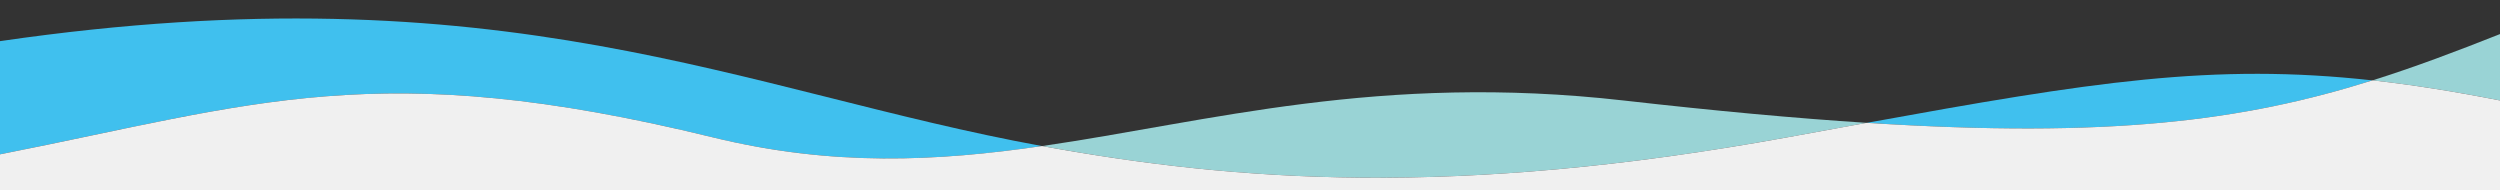
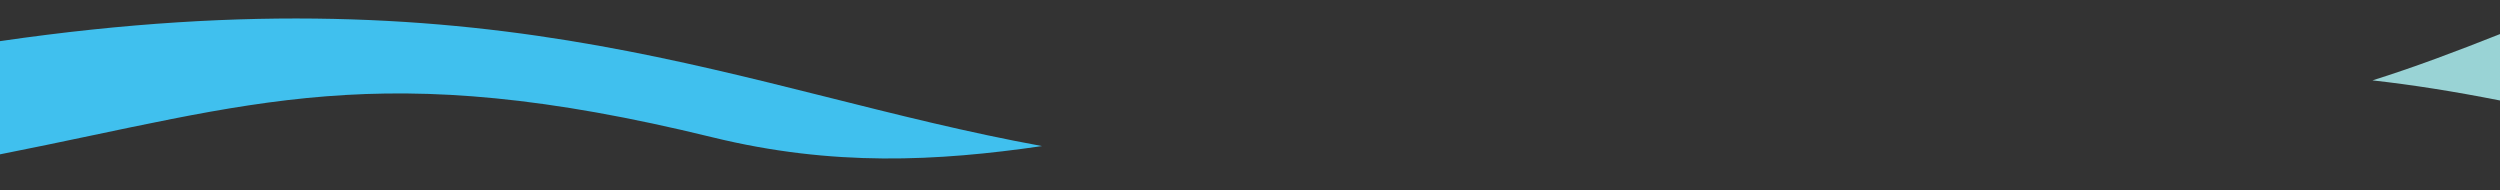
<svg xmlns="http://www.w3.org/2000/svg" id="uuid-8f40bf37-1ec4-4088-8bb3-229287d0026b" viewBox="0 0 1440 109.55">
  <rect x="0" y="0" width="1440" height="109.55" fill="#333333" stroke="none" />
  <path d="m1440,19.62c-25.57,10.15-49.37,19.11-73.46,26.68,22.73,2.52,46.8,6.33,73.46,11.58V19.62Z" fill="#99d3d5" stroke-width="0" />
-   <path d="m1029.59,79.09c16.04-2.92,31.21-5.7,45.65-8.33-40.83-2.62-87.02-6.86-140.06-12.88-140.66-15.95-238.64,12.28-334.97,26.25,111.4,20.34,237.54,29.92,429.38-5.05Z" fill="#99d3d5" stroke-width="0" />
-   <path d="m1366.54,46.3c-91.97-10.18-161.88.93-291.29,24.46,139.95,8.98,216.99-1.12,291.29-24.46Z" fill="#40c0ee" stroke-width="0" />
  <path d="m410.41,79.09c69.4,16.98,129.28,13.83,189.81,5.05C427.81,52.66,290.7-18.57,0,23.7v65.2c146.57-28.88,217.6-56.99,410.41-9.81Z" fill="#40c0ee" stroke-width="0" />
-   <path d="m1440,109.55v-51.68c-26.66-5.25-50.73-9.06-73.46-11.58-74.3,23.34-151.34,33.44-291.29,24.46-14.44,2.63-29.61,5.4-45.65,8.33-191.84,34.97-317.98,25.38-429.38,5.05-60.53,8.78-120.41,11.94-189.81-5.05C217.6,31.9,146.57,60.02,0,88.9v20.66h1440Z" fill="#f0f0f0" stroke-width="0" />
</svg>